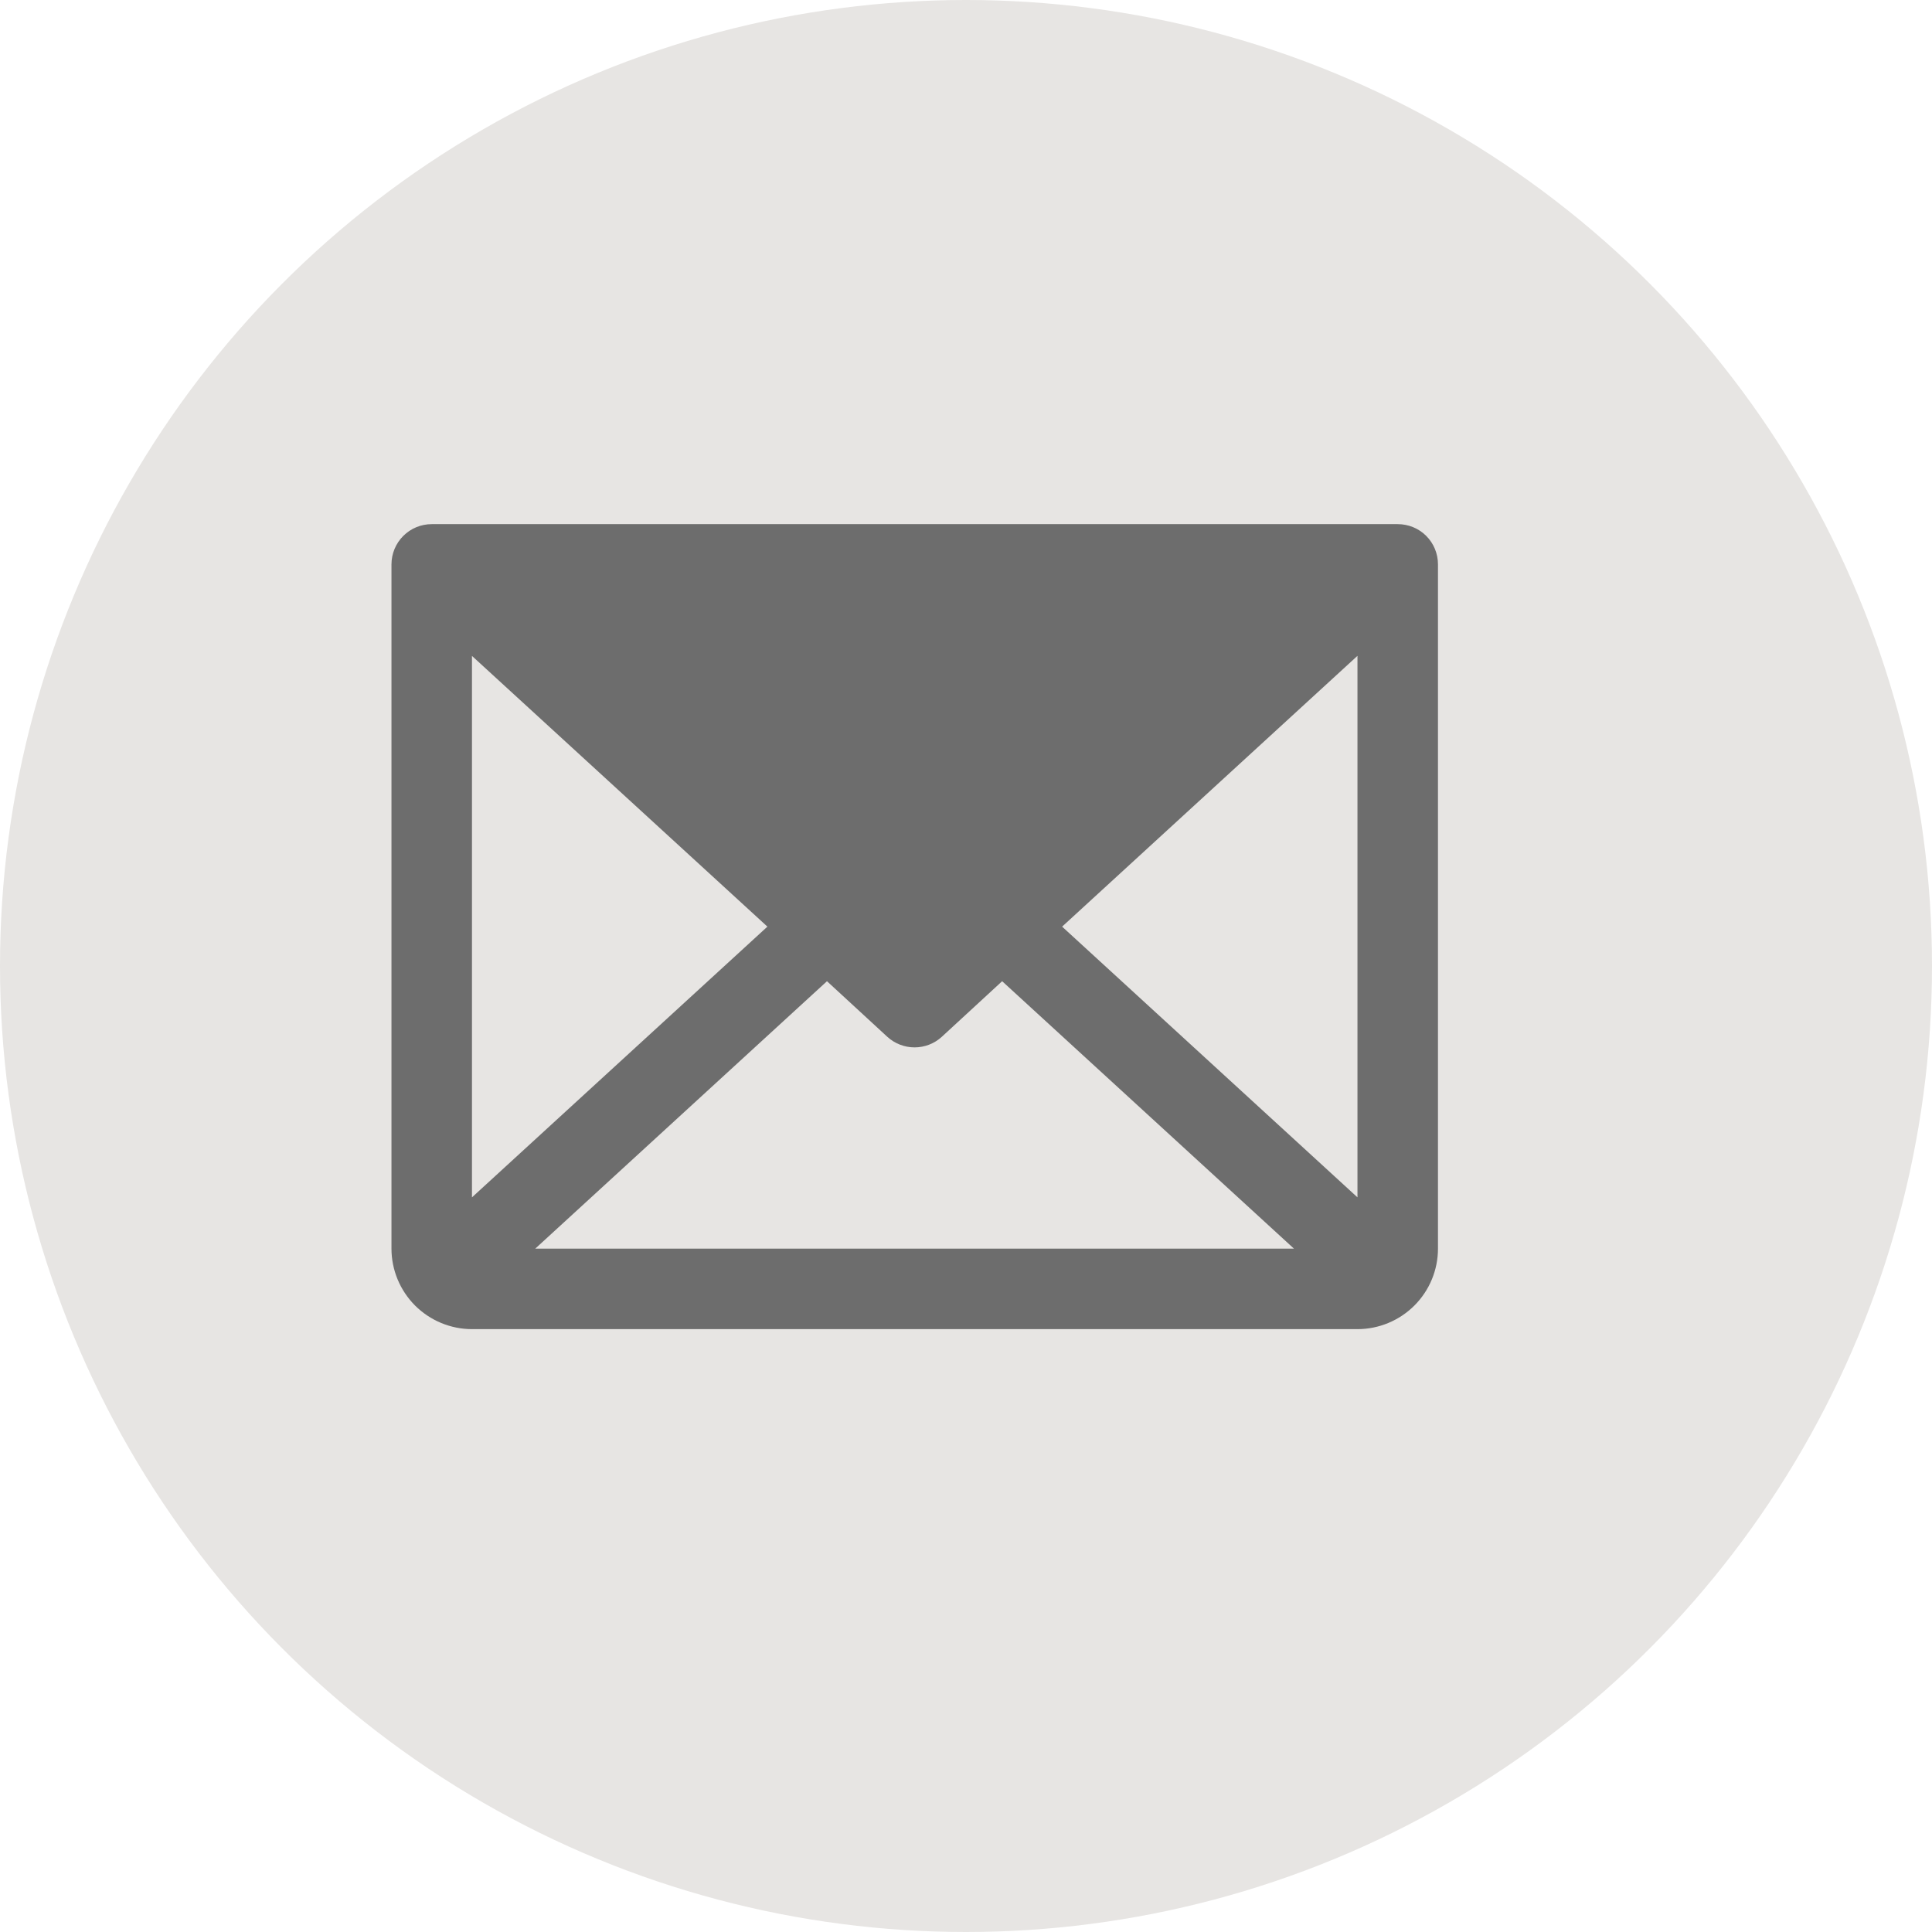
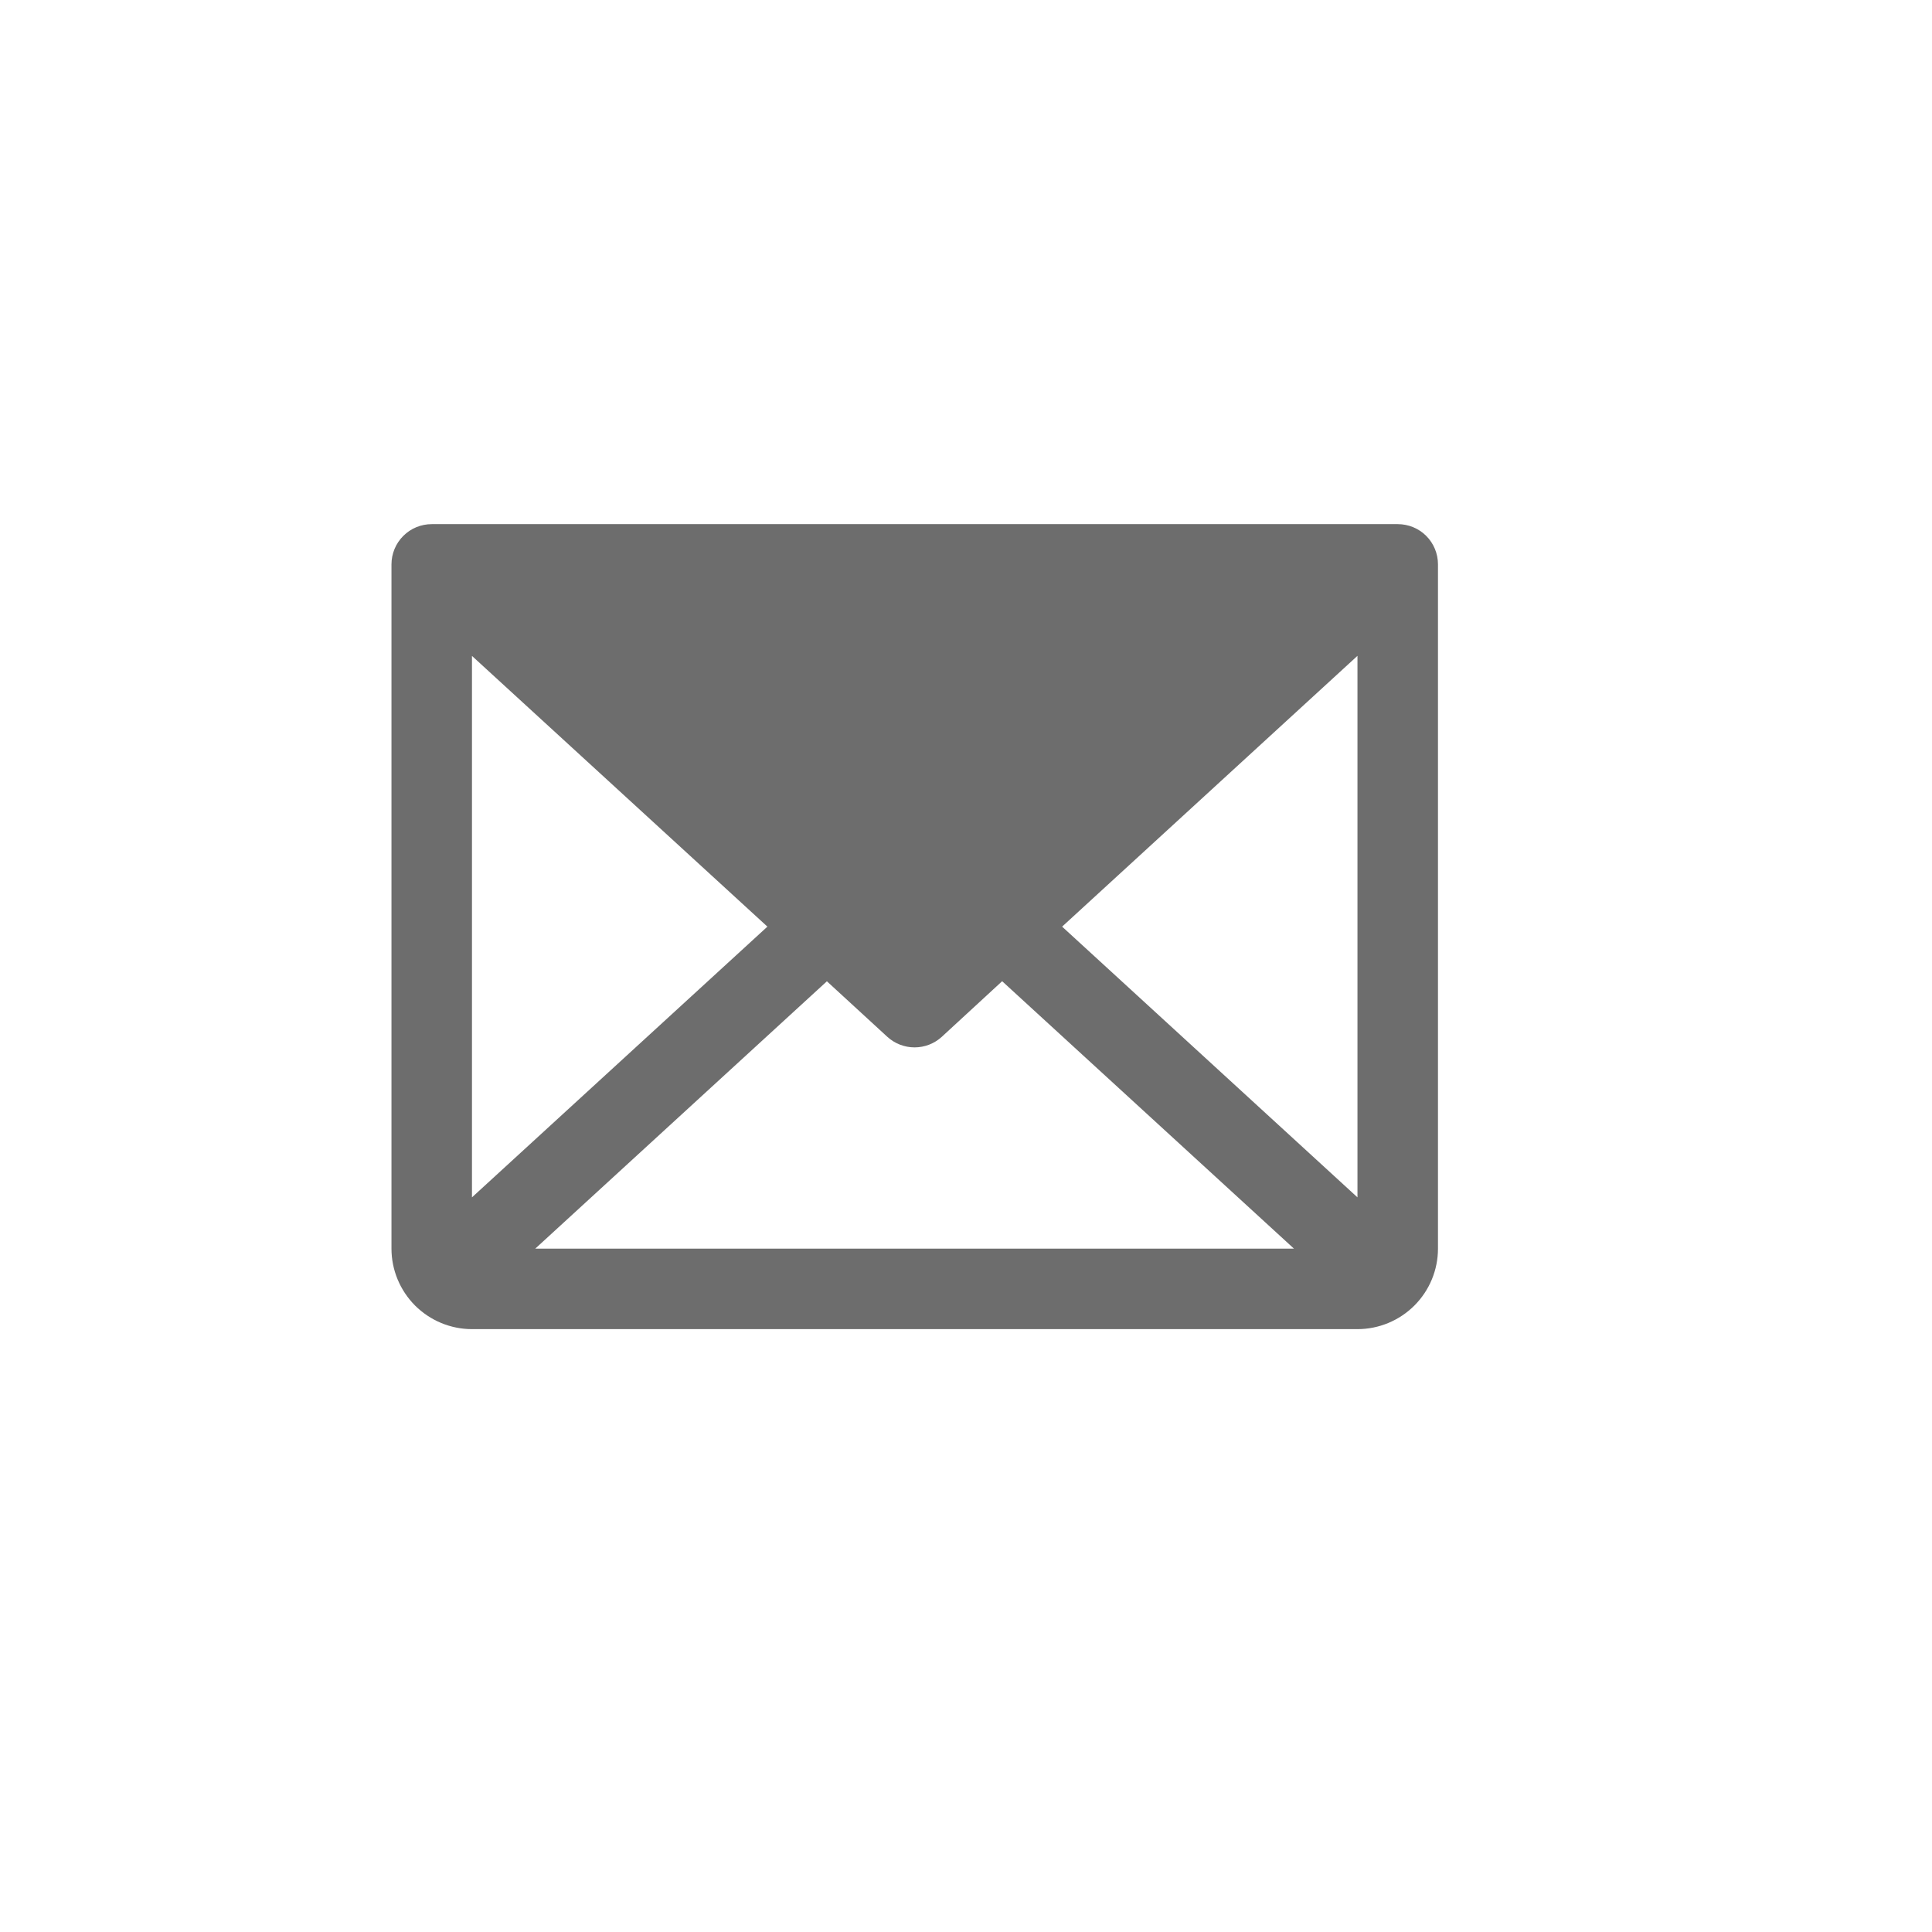
<svg xmlns="http://www.w3.org/2000/svg" width="24" height="24" viewBox="0 0 24 24" fill="none">
-   <circle cx="12" cy="12" r="12" fill="#E7E5E3" />
  <g clip-path="url(#clip0_2071_7783)">
-     <path d="M17.363 6.511H5.363C5.231 6.511 5.104 6.563 5.01 6.657C4.916 6.751 4.863 6.878 4.863 7.011V15.511C4.863 15.776 4.969 16.03 5.156 16.218C5.344 16.405 5.598 16.511 5.863 16.511H16.863C17.128 16.511 17.383 16.405 17.57 16.218C17.758 16.03 17.863 15.776 17.863 15.511V7.011C17.863 6.878 17.811 6.751 17.717 6.657C17.623 6.563 17.496 6.511 17.363 6.511ZM9.533 11.511L5.863 14.874V8.148L9.533 11.511ZM10.273 12.189L11.023 12.88C11.115 12.964 11.236 13.011 11.361 13.011C11.486 13.011 11.607 12.964 11.699 12.88L12.449 12.189L16.074 15.511H6.649L10.273 12.189ZM13.194 11.511L16.863 8.147V14.874L13.194 11.511Z" fill="#6D6D6D" />
+     <path d="M17.363 6.511H5.363C5.231 6.511 5.104 6.563 5.01 6.657C4.916 6.751 4.863 6.878 4.863 7.011V15.511C4.863 15.776 4.969 16.03 5.156 16.218C5.344 16.405 5.598 16.511 5.863 16.511H16.863C17.128 16.511 17.383 16.405 17.57 16.218C17.758 16.03 17.863 15.776 17.863 15.511V7.011C17.863 6.878 17.811 6.751 17.717 6.657C17.623 6.563 17.496 6.511 17.363 6.511ZM9.533 11.511L5.863 14.874V8.148L9.533 11.511ZL11.023 12.88C11.115 12.964 11.236 13.011 11.361 13.011C11.486 13.011 11.607 12.964 11.699 12.88L12.449 12.189L16.074 15.511H6.649L10.273 12.189ZM13.194 11.511L16.863 8.147V14.874L13.194 11.511Z" fill="#6D6D6D" />
  </g>
  <defs>
    <clipPath id="clip0_2071_7783">
      <rect width="16" height="16" fill="white" transform="translate(3.363 3.511)" />
    </clipPath>
  </defs>
</svg>